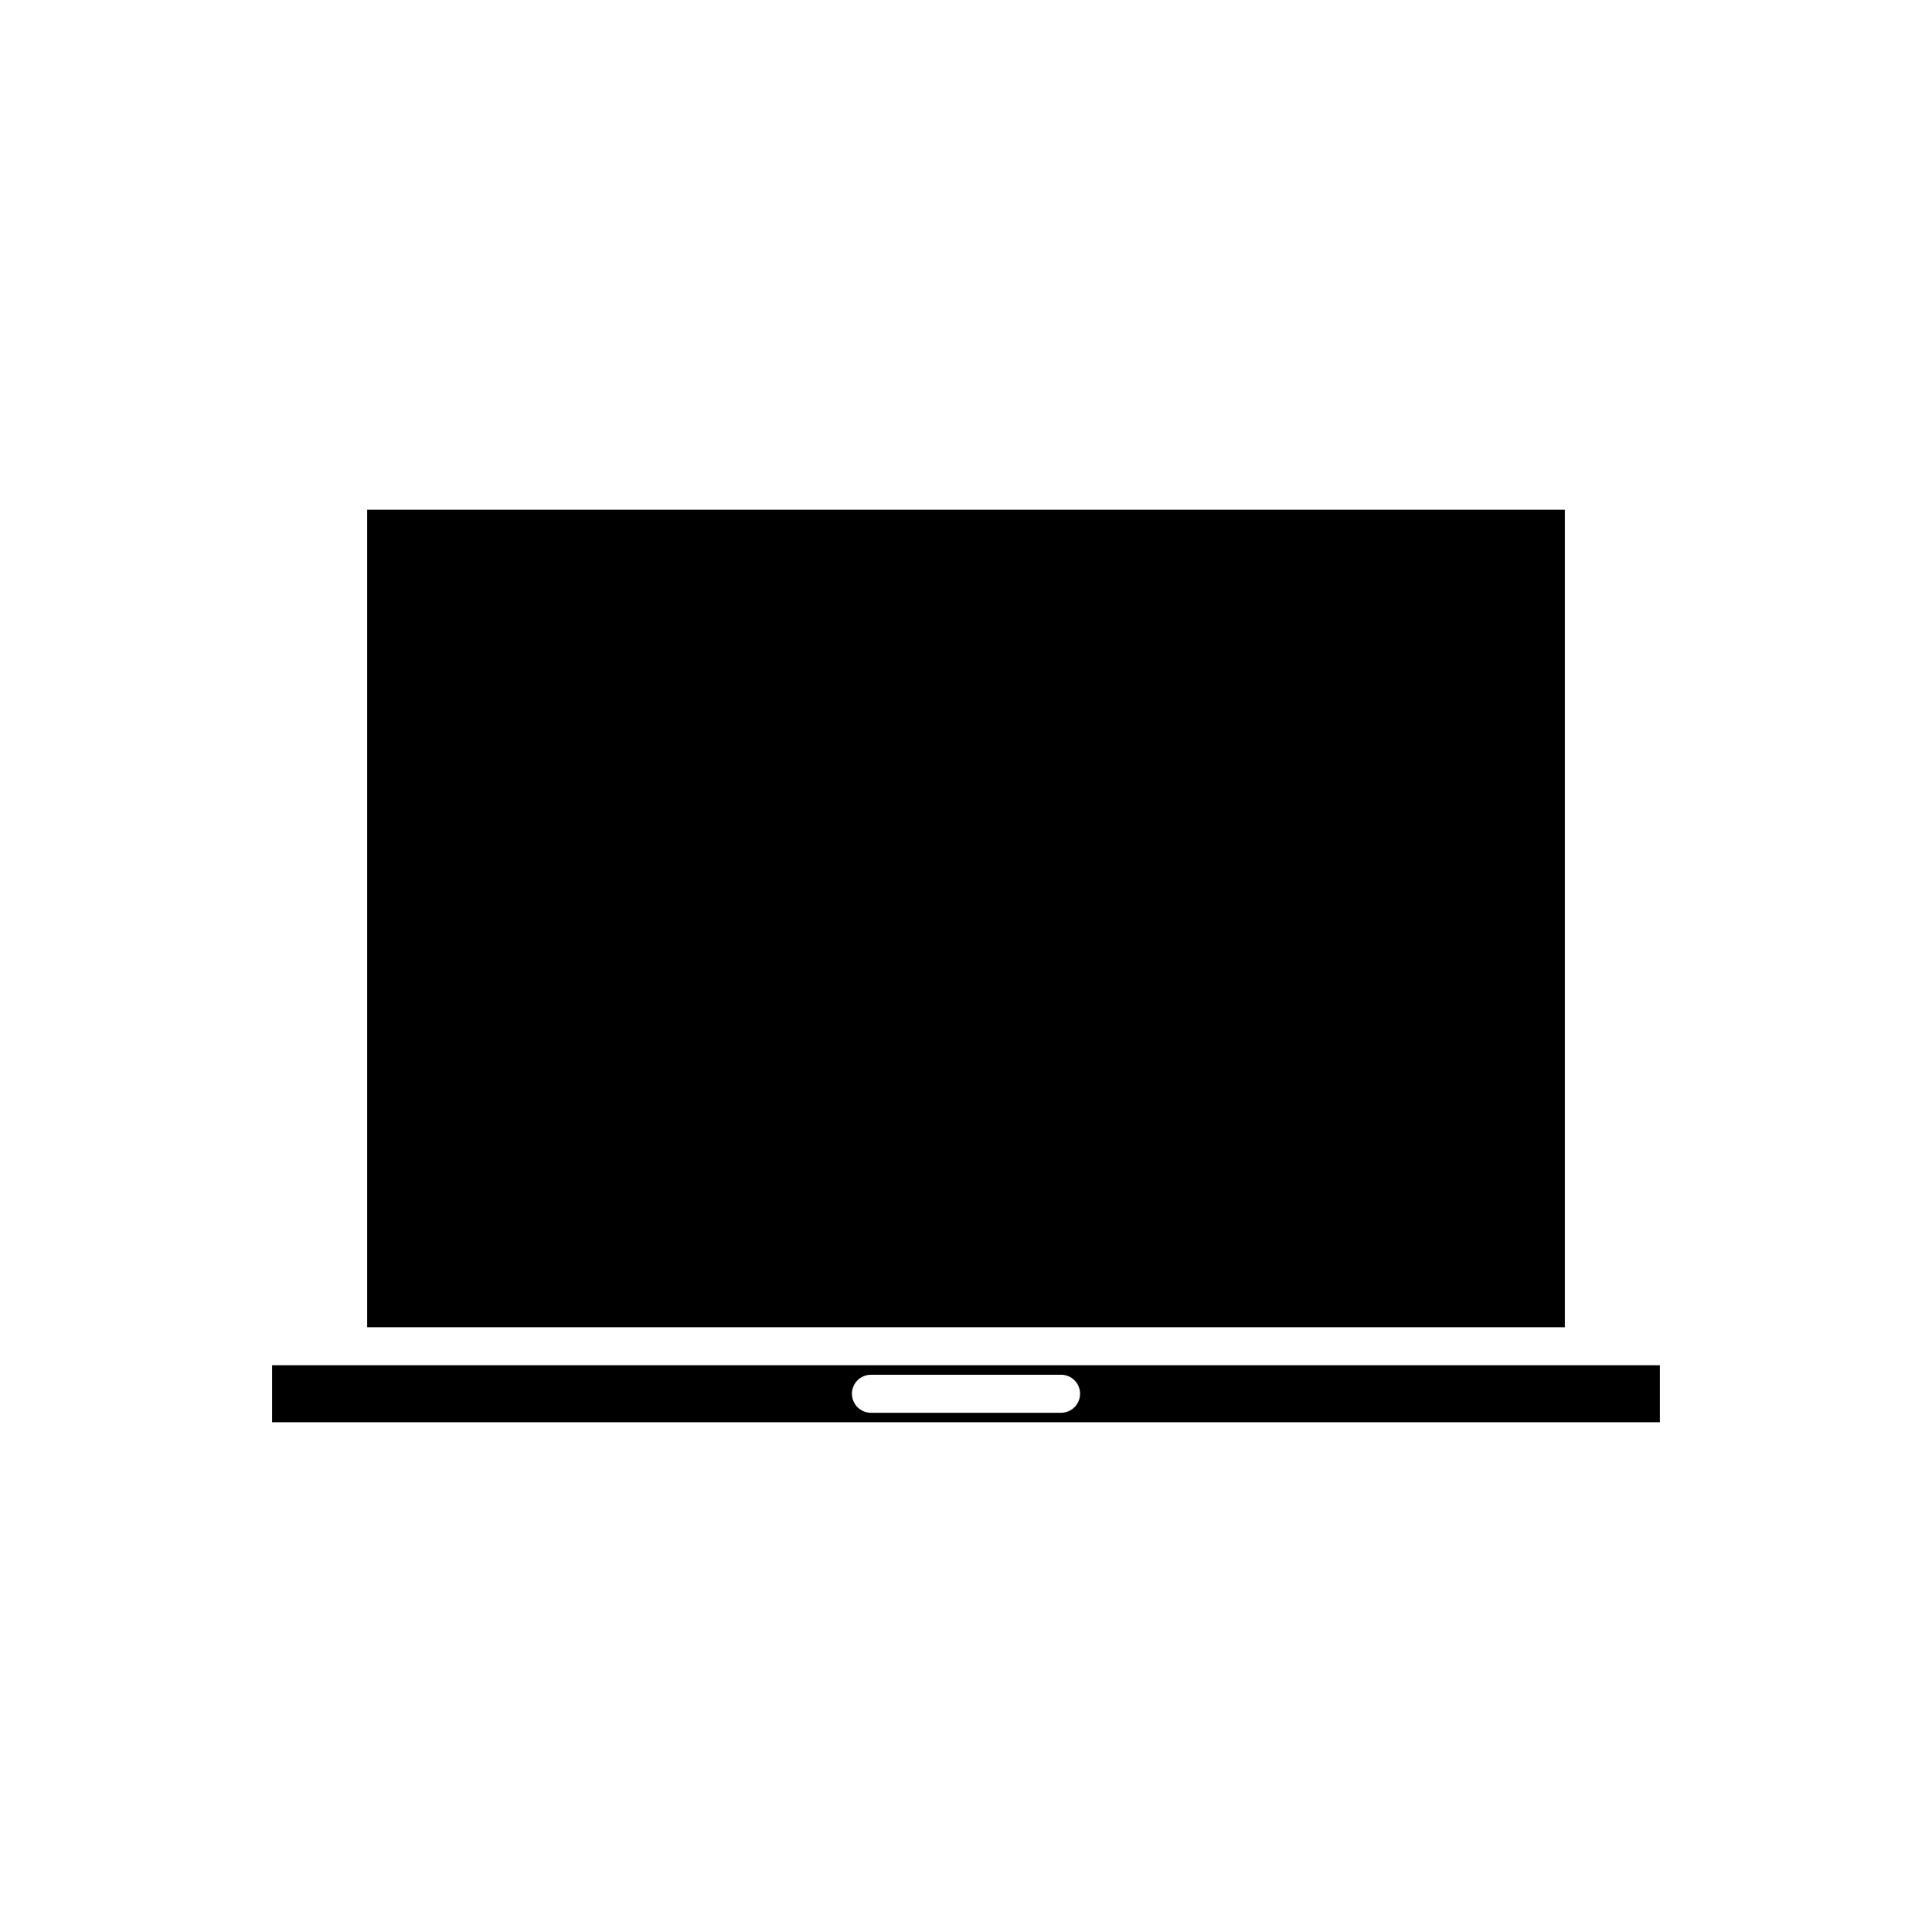
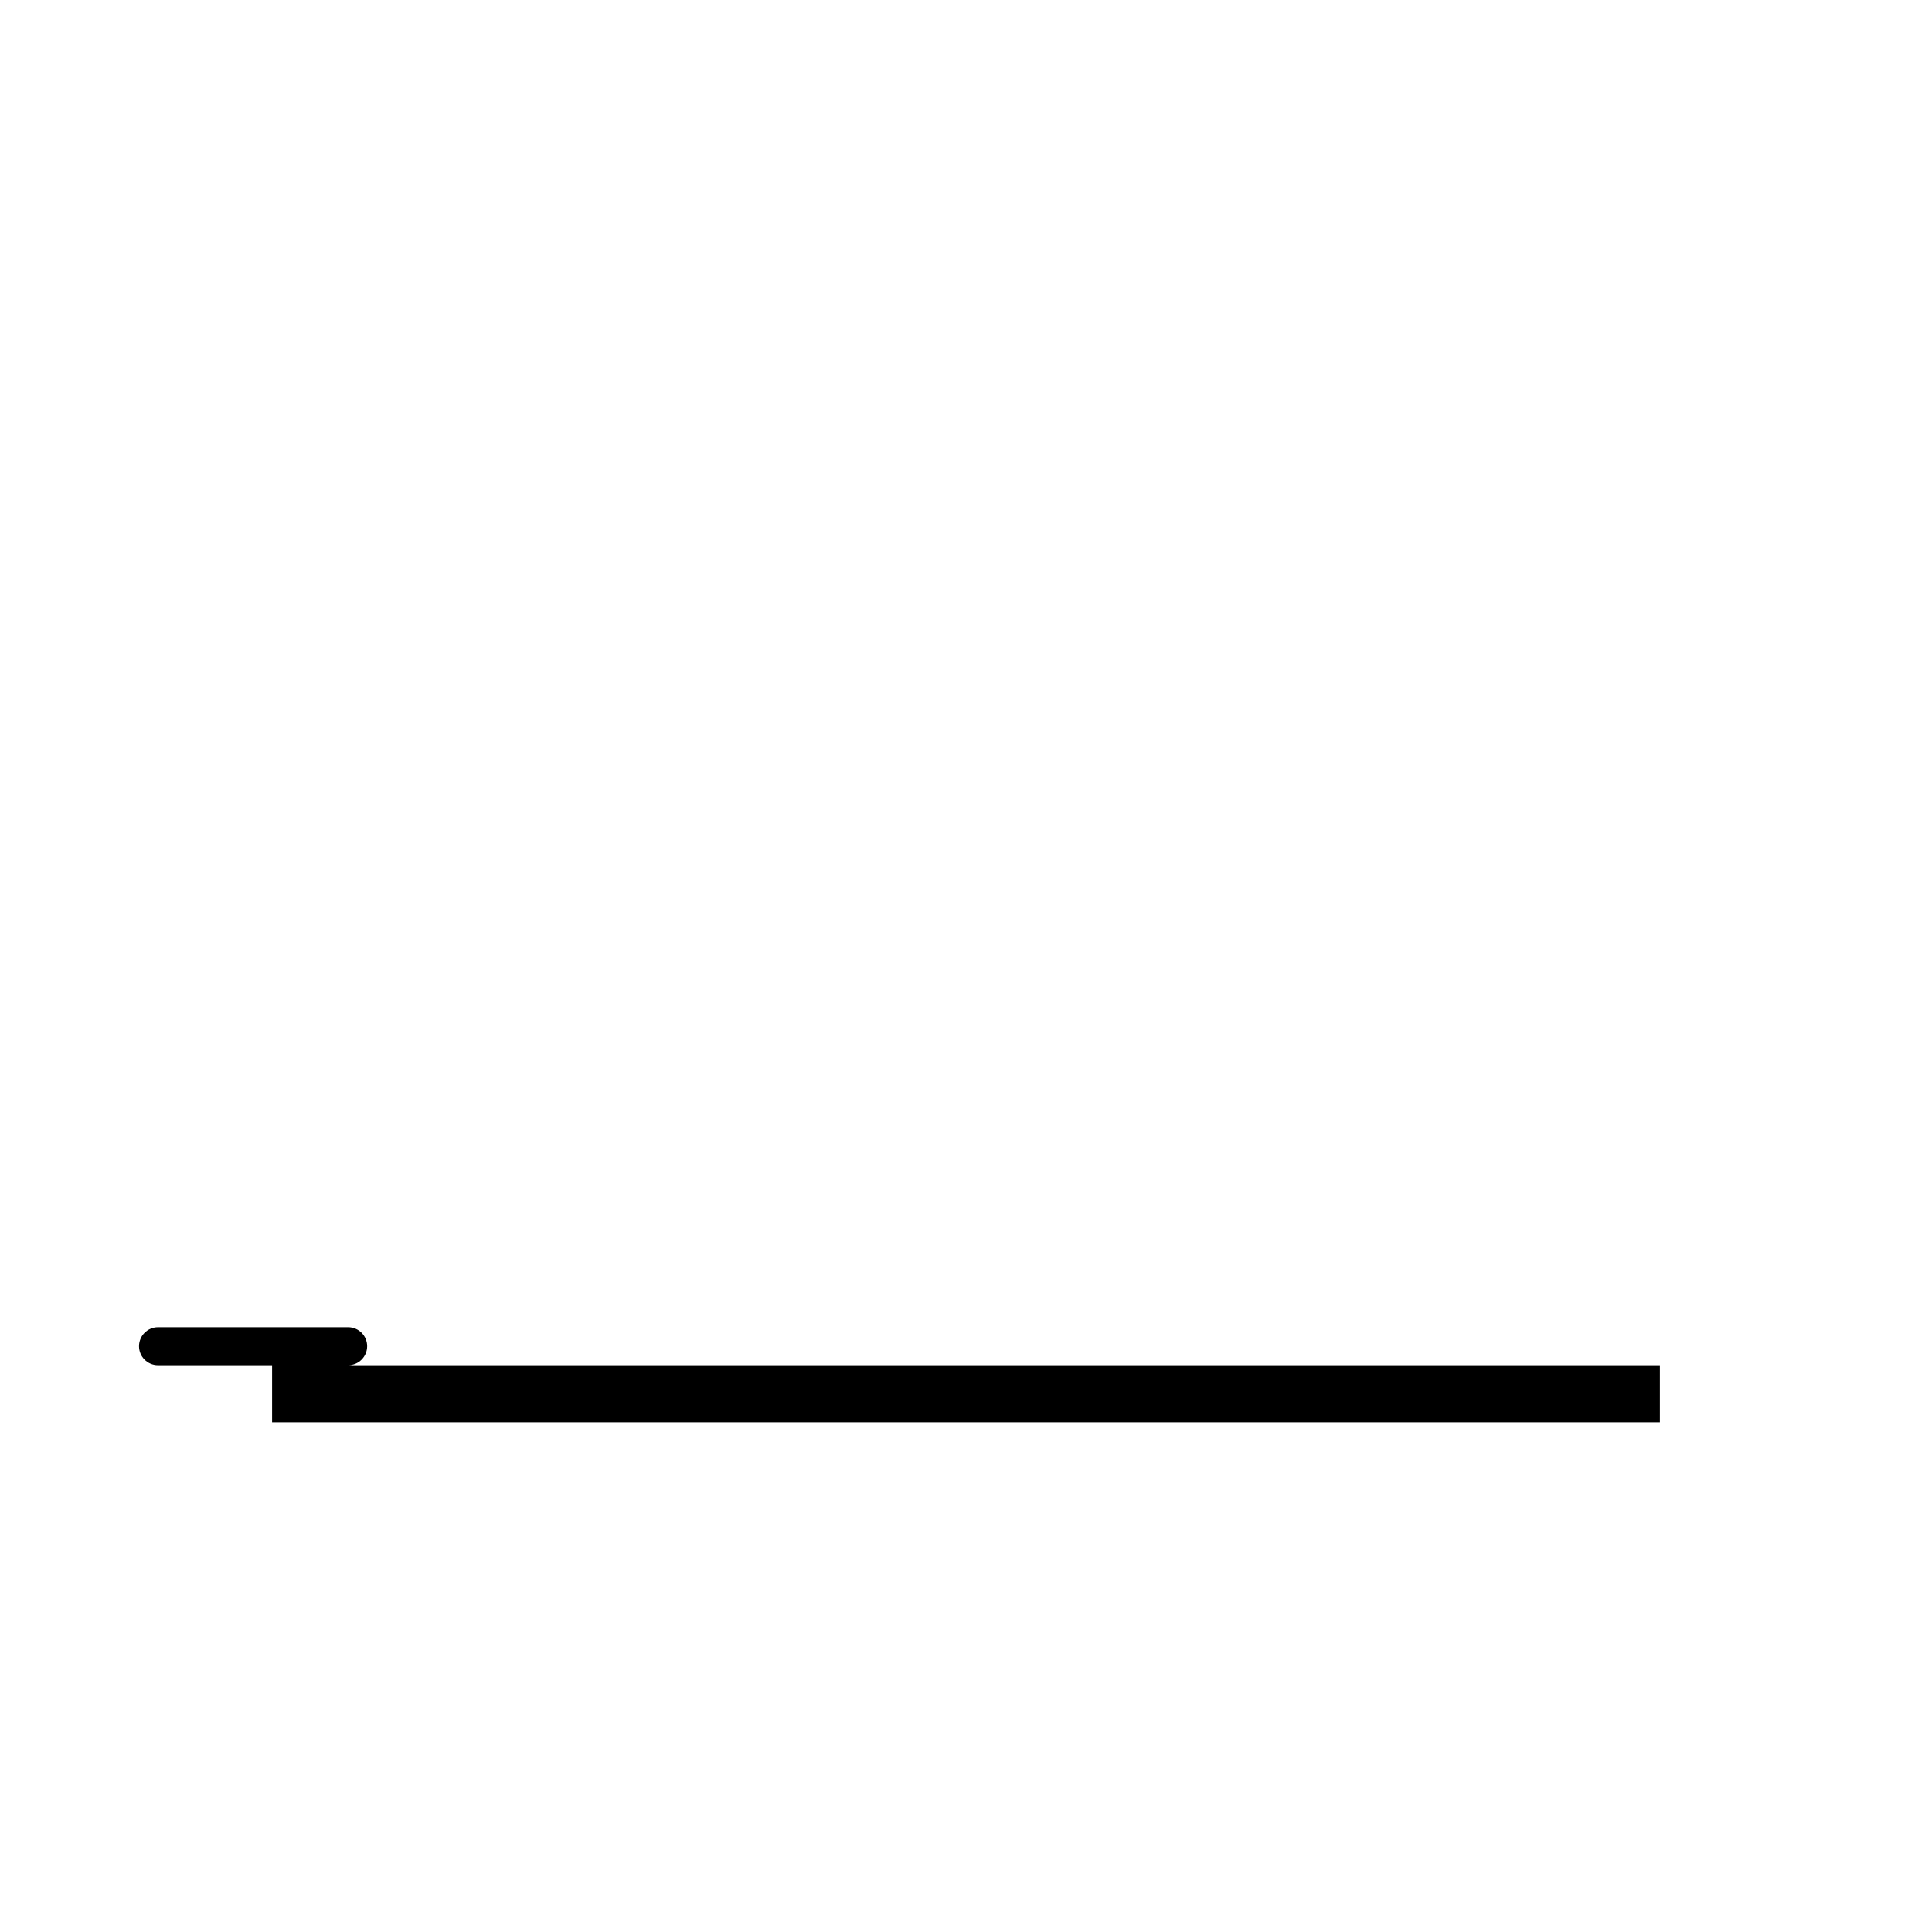
<svg xmlns="http://www.w3.org/2000/svg" fill="#000000" width="800px" height="800px" version="1.1" viewBox="144 144 512 512">
  <g>
-     <path d="m241.3 279.09h317.4v216.64h-317.4z" />
-     <path d="m236.26 505.8h-20.152v15.113h367.78v-15.113zm188.93 12.598h-50.379c-2.785 0-5.039-2.254-5.039-5.039 0-2.781 2.254-5.039 5.039-5.039h50.383c2.785 0 5.039 2.254 5.039 5.039-0.004 2.781-2.258 5.039-5.043 5.039z" />
+     <path d="m236.26 505.8h-20.152v15.113h367.78v-15.113zh-50.379c-2.785 0-5.039-2.254-5.039-5.039 0-2.781 2.254-5.039 5.039-5.039h50.383c2.785 0 5.039 2.254 5.039 5.039-0.004 2.781-2.258 5.039-5.043 5.039z" />
  </g>
</svg>